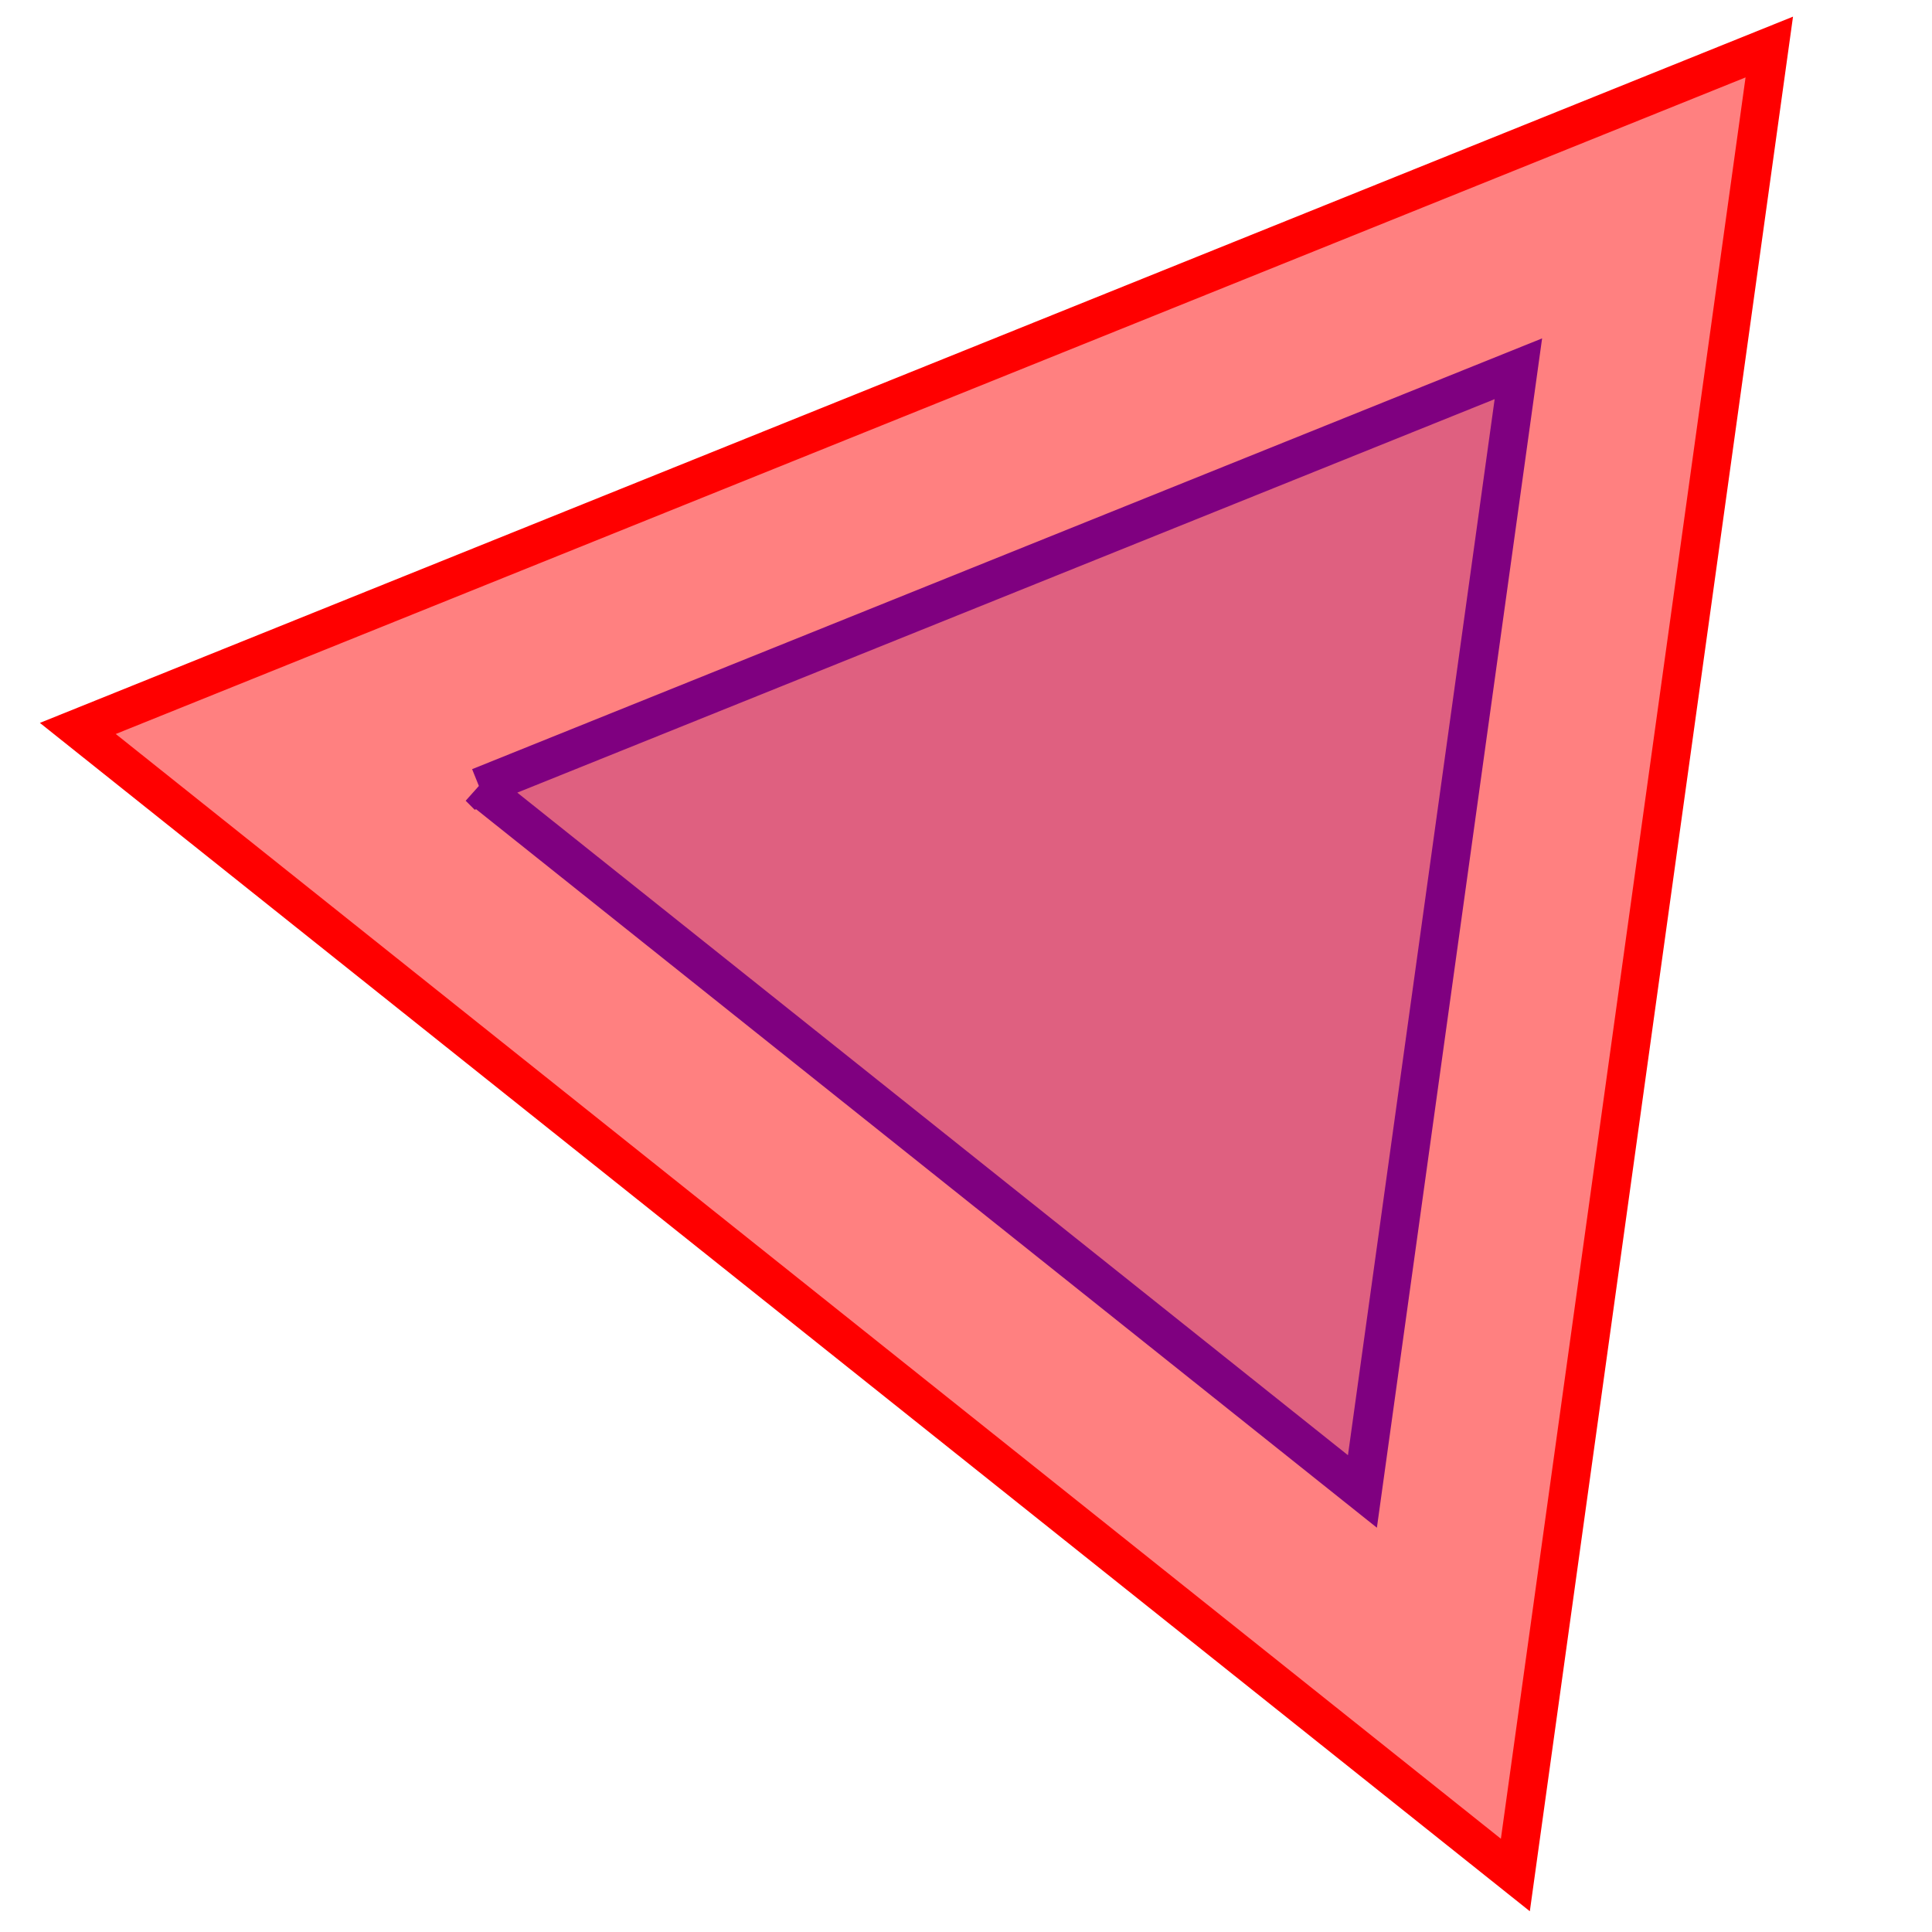
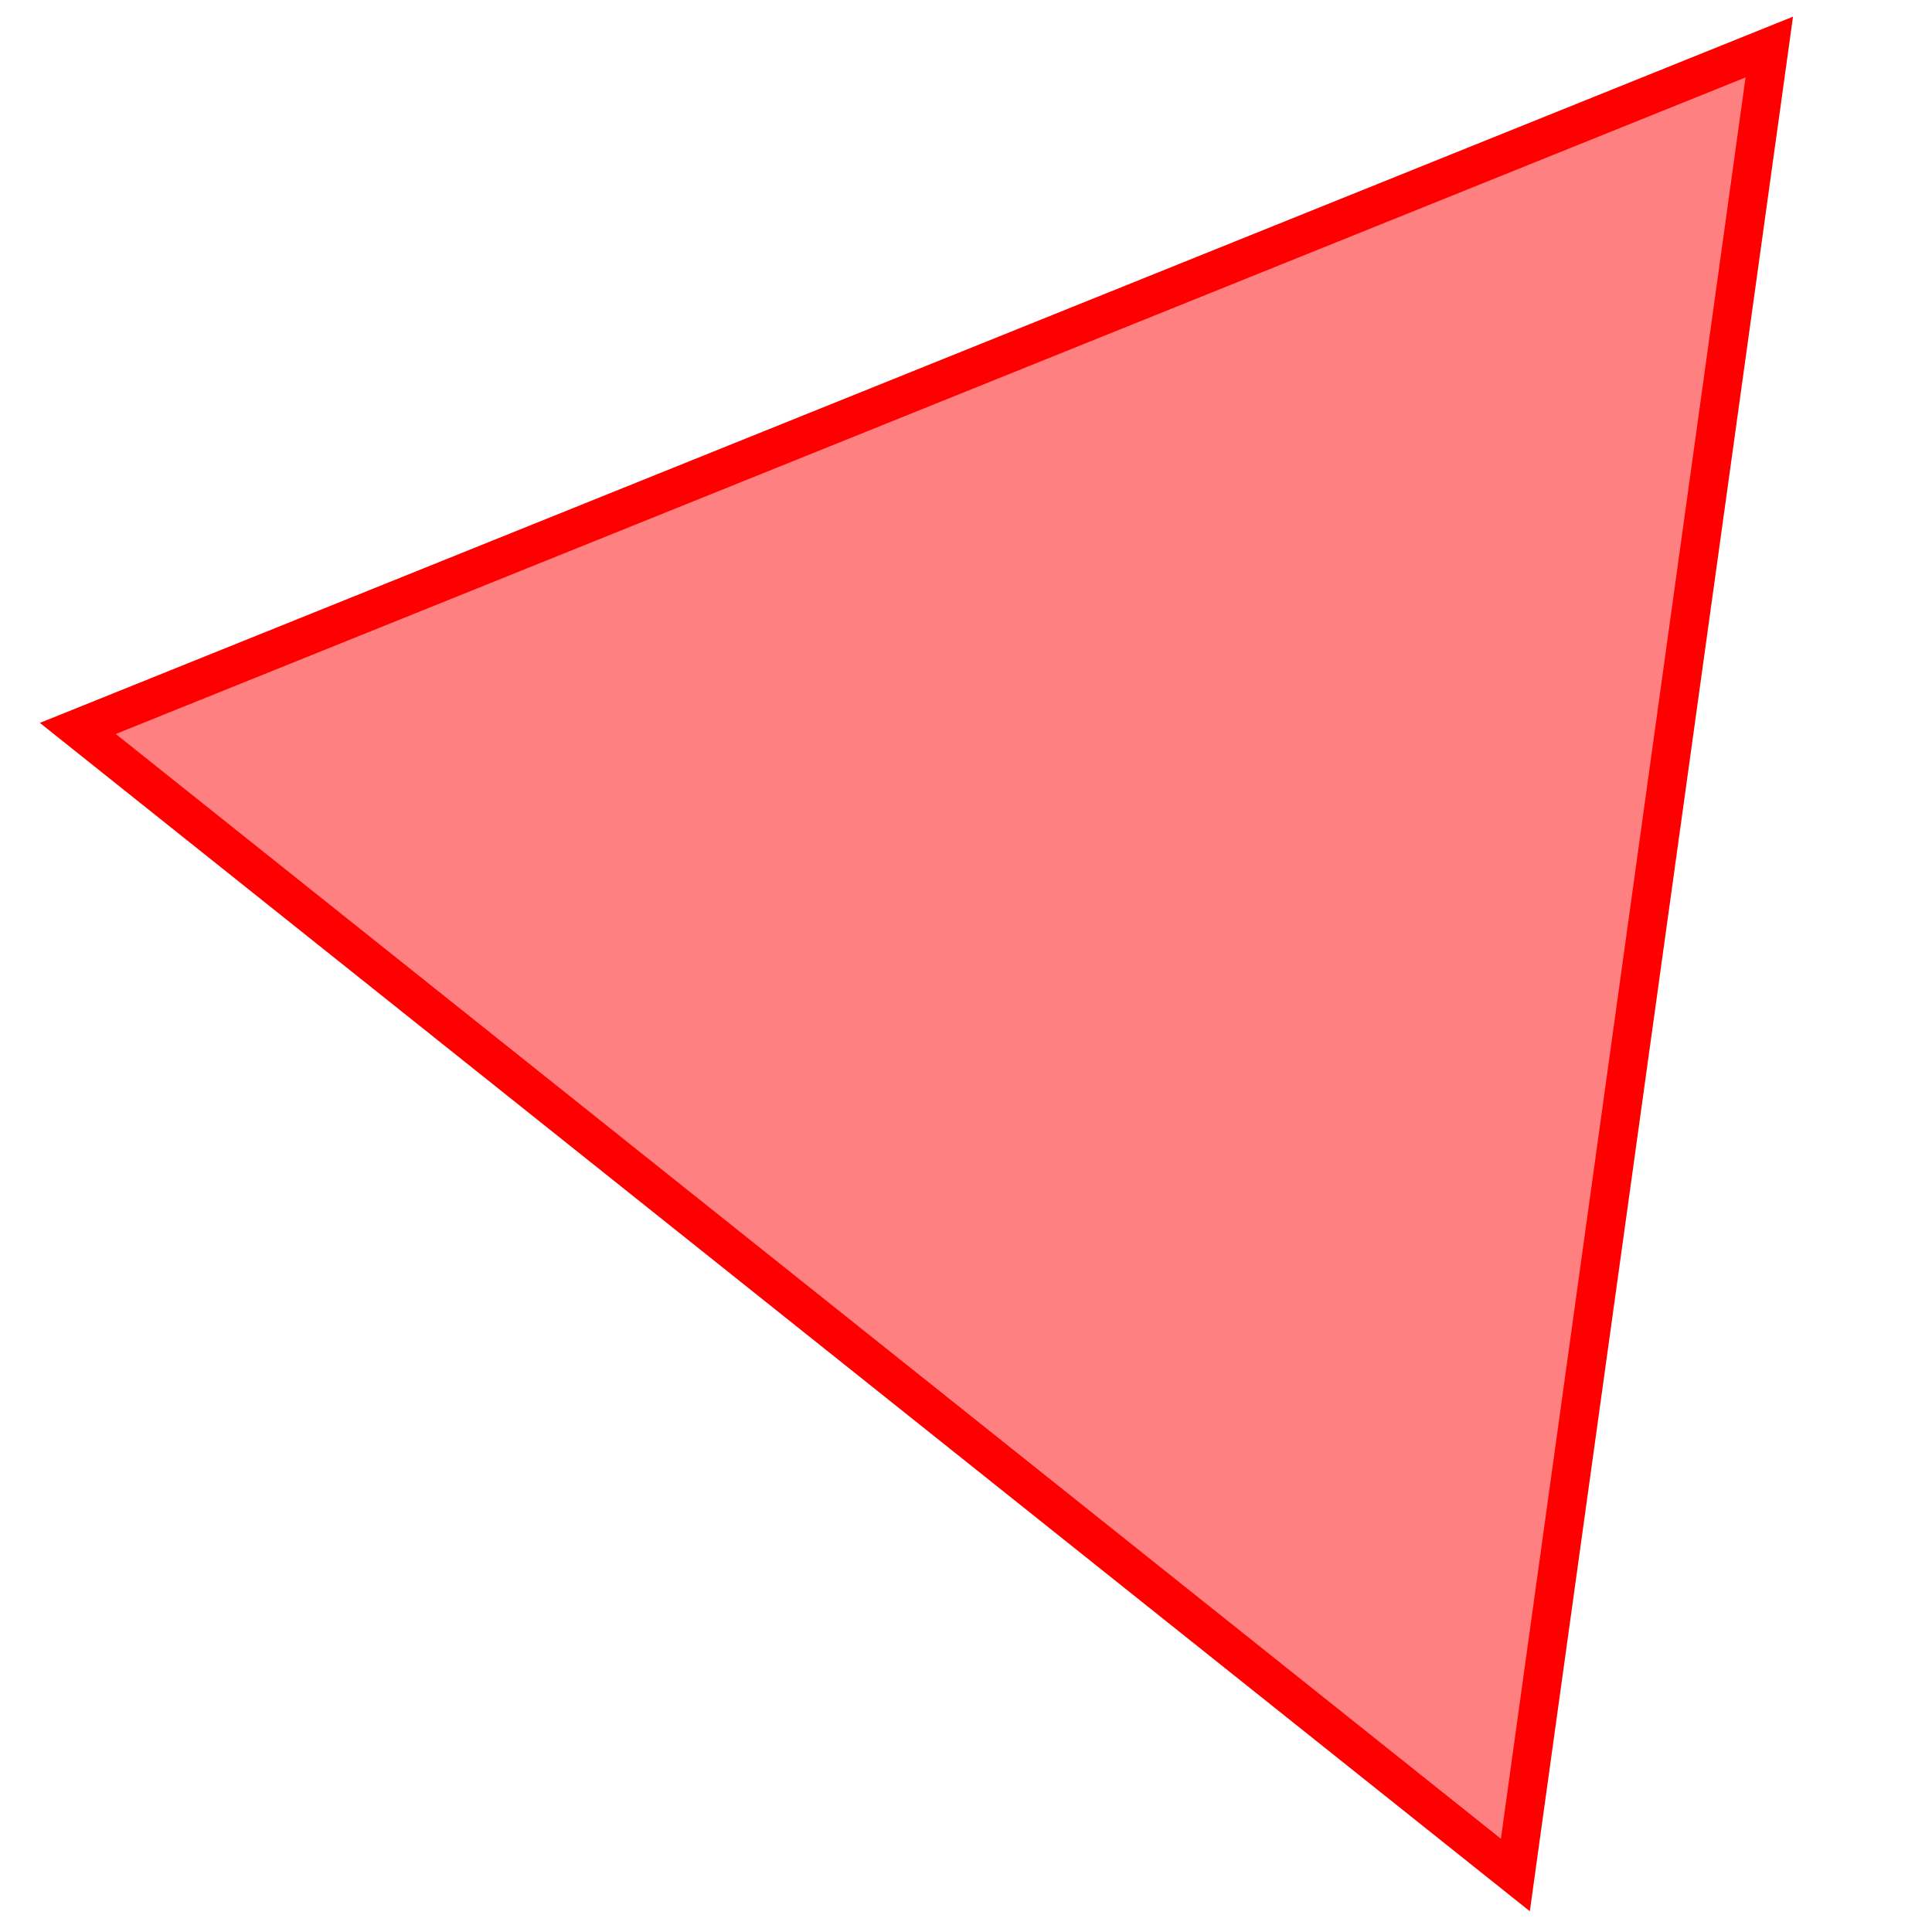
<svg xmlns="http://www.w3.org/2000/svg" id="svg1465" version="1.1" viewBox="0 0 100 100" height="100mm" width="100mm">
  <defs id="defs1459" />
  <g transform="translate(0,-197)" id="layer1">
-     <path id="path2010-6" d="m 24.81,237.739 c 15.236,12.153 30.473,24.306 45.709,36.459 2.691,-19.37 5.382,-38.741 8.072,-58.111 -17.927,7.217 -35.854,14.435 -53.781,21.652 z" style="fill:#0000ff;fill-opacity:0.25;fill-rule:evenodd;stroke:#0000ff;stroke-width:2;stroke-linecap:butt;stroke-linejoin:miter;stroke-miterlimit:4;stroke-dasharray:none;stroke-opacity:1" />
    <path id="path2010" d="M 4.028,234.704 78.435,294.05 91.578,199.434 Z" style="fill:#ff0000;fill-opacity:0.498;fill-rule:evenodd;stroke:#ff0000;stroke-width:2;stroke-linecap:butt;stroke-linejoin:miter;stroke-miterlimit:4;stroke-dasharray:none;stroke-opacity:1" />
  </g>
</svg>